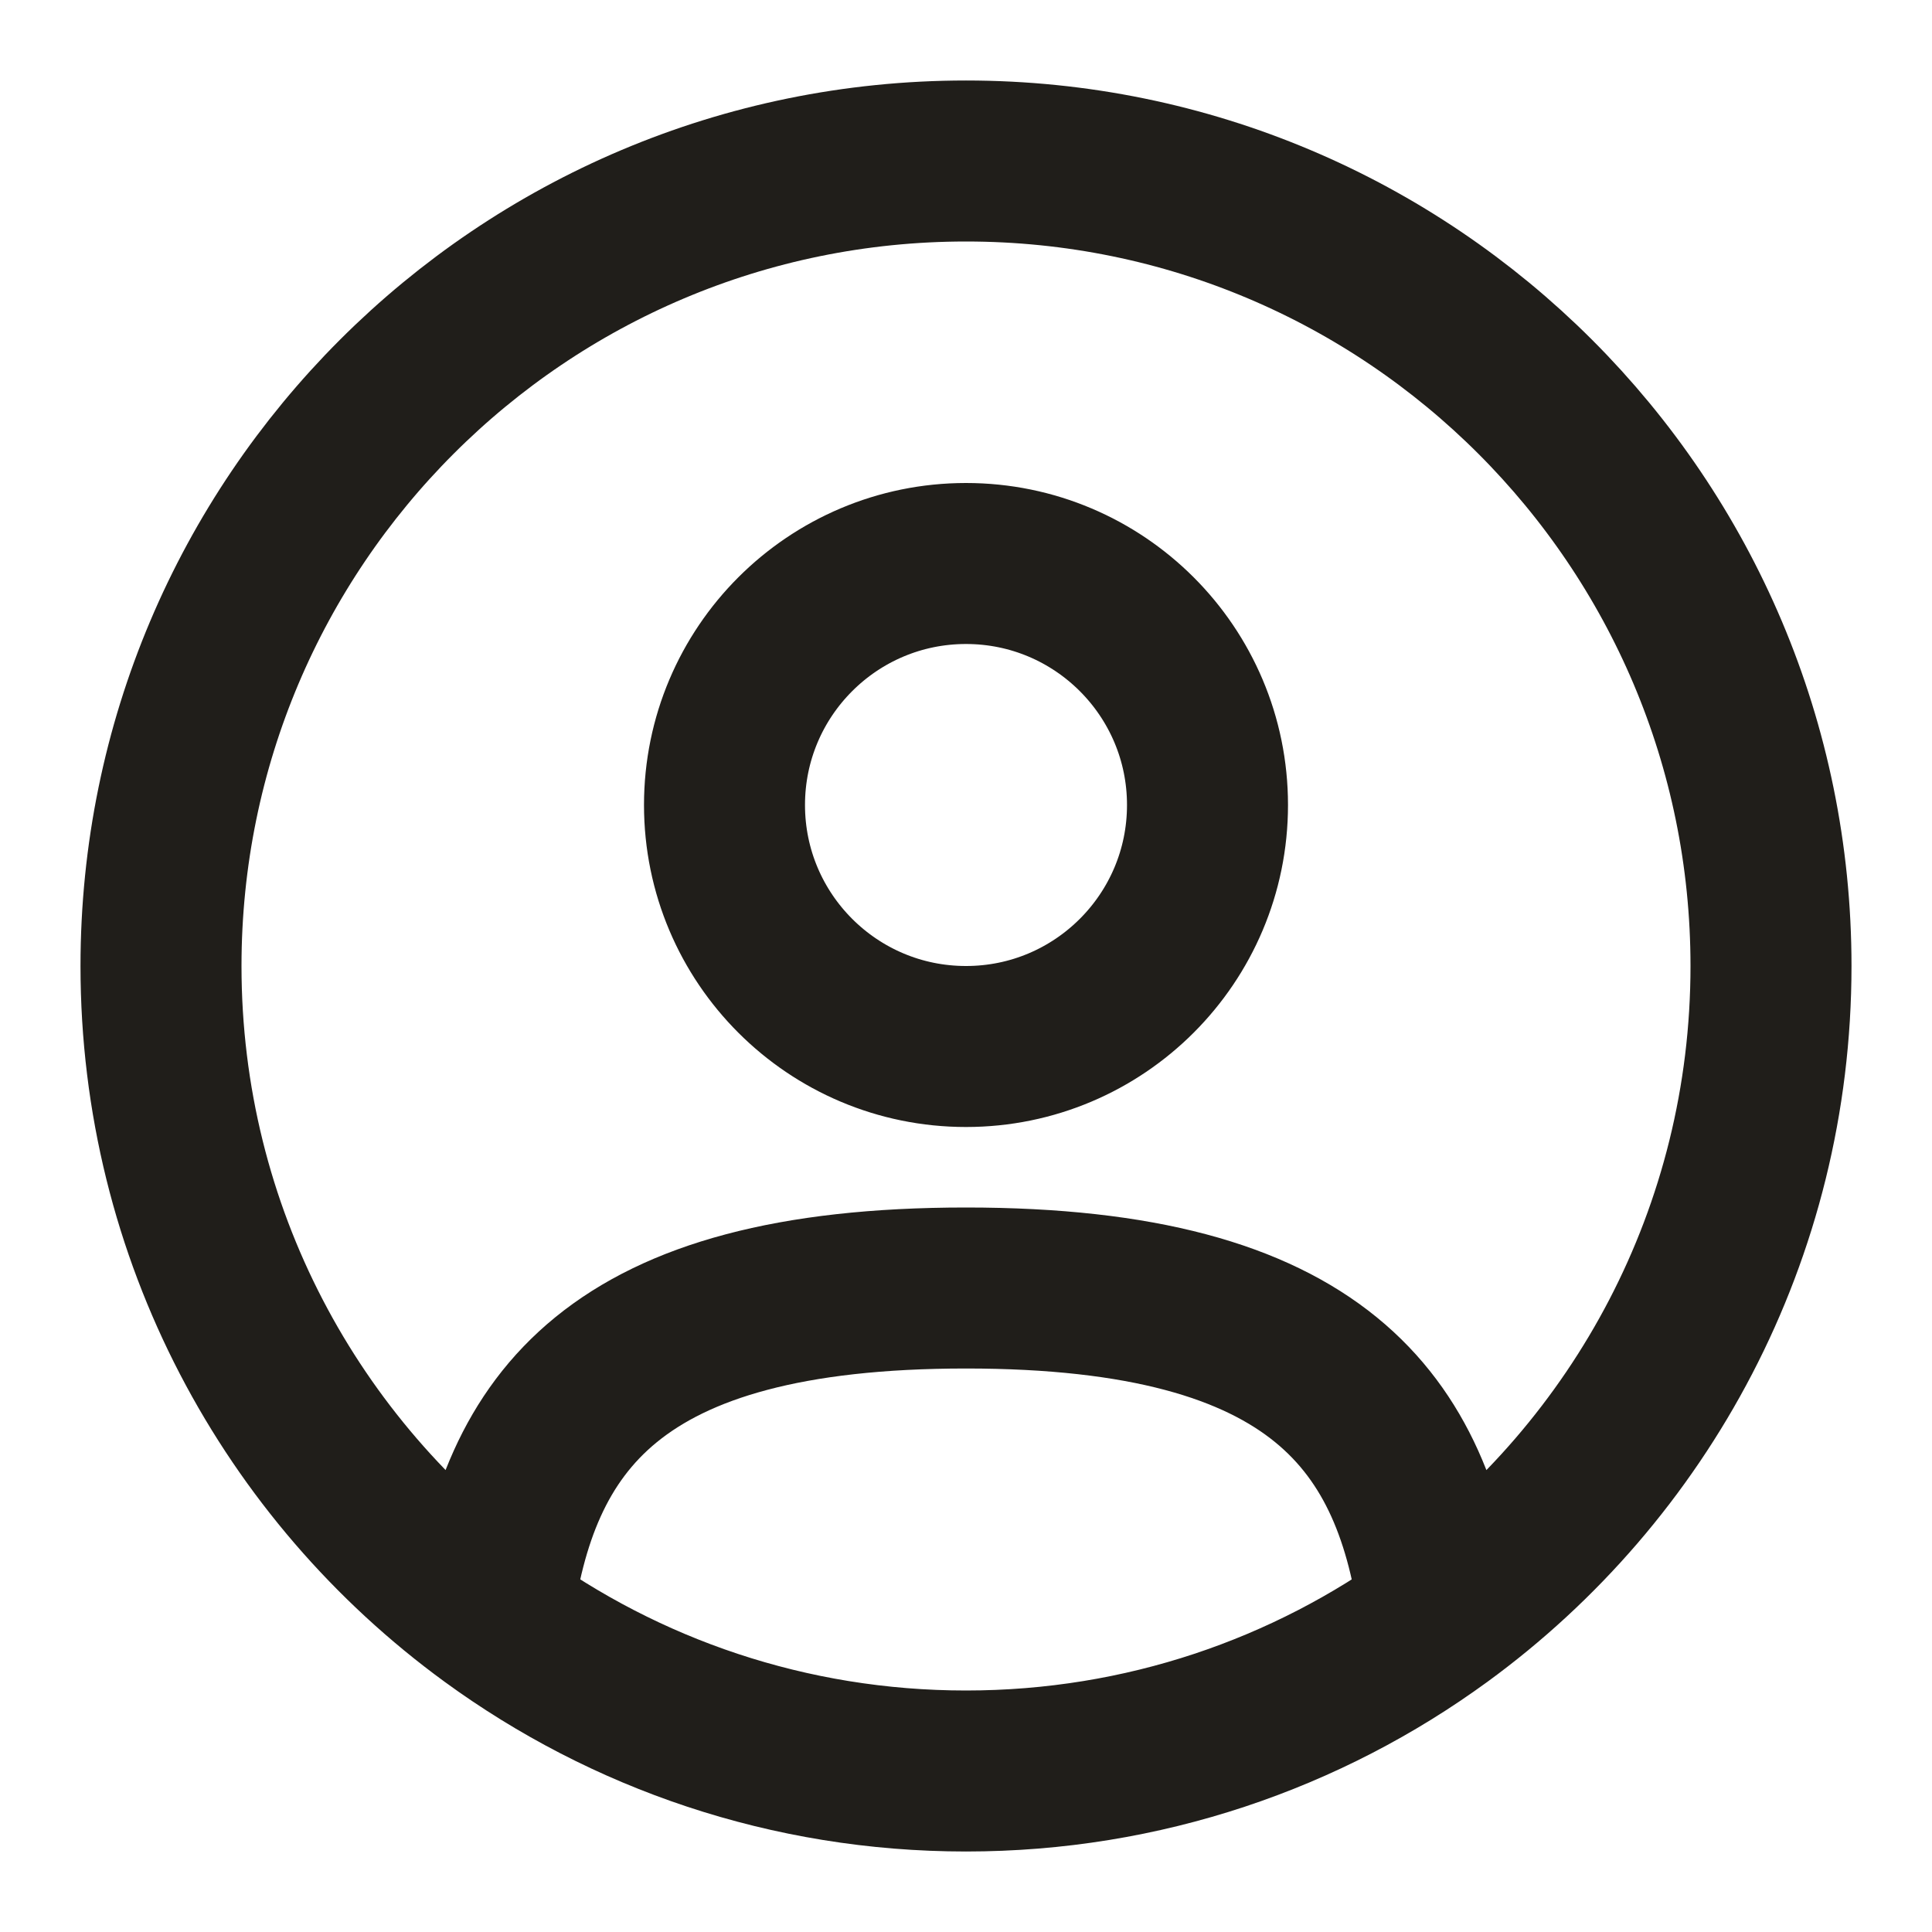
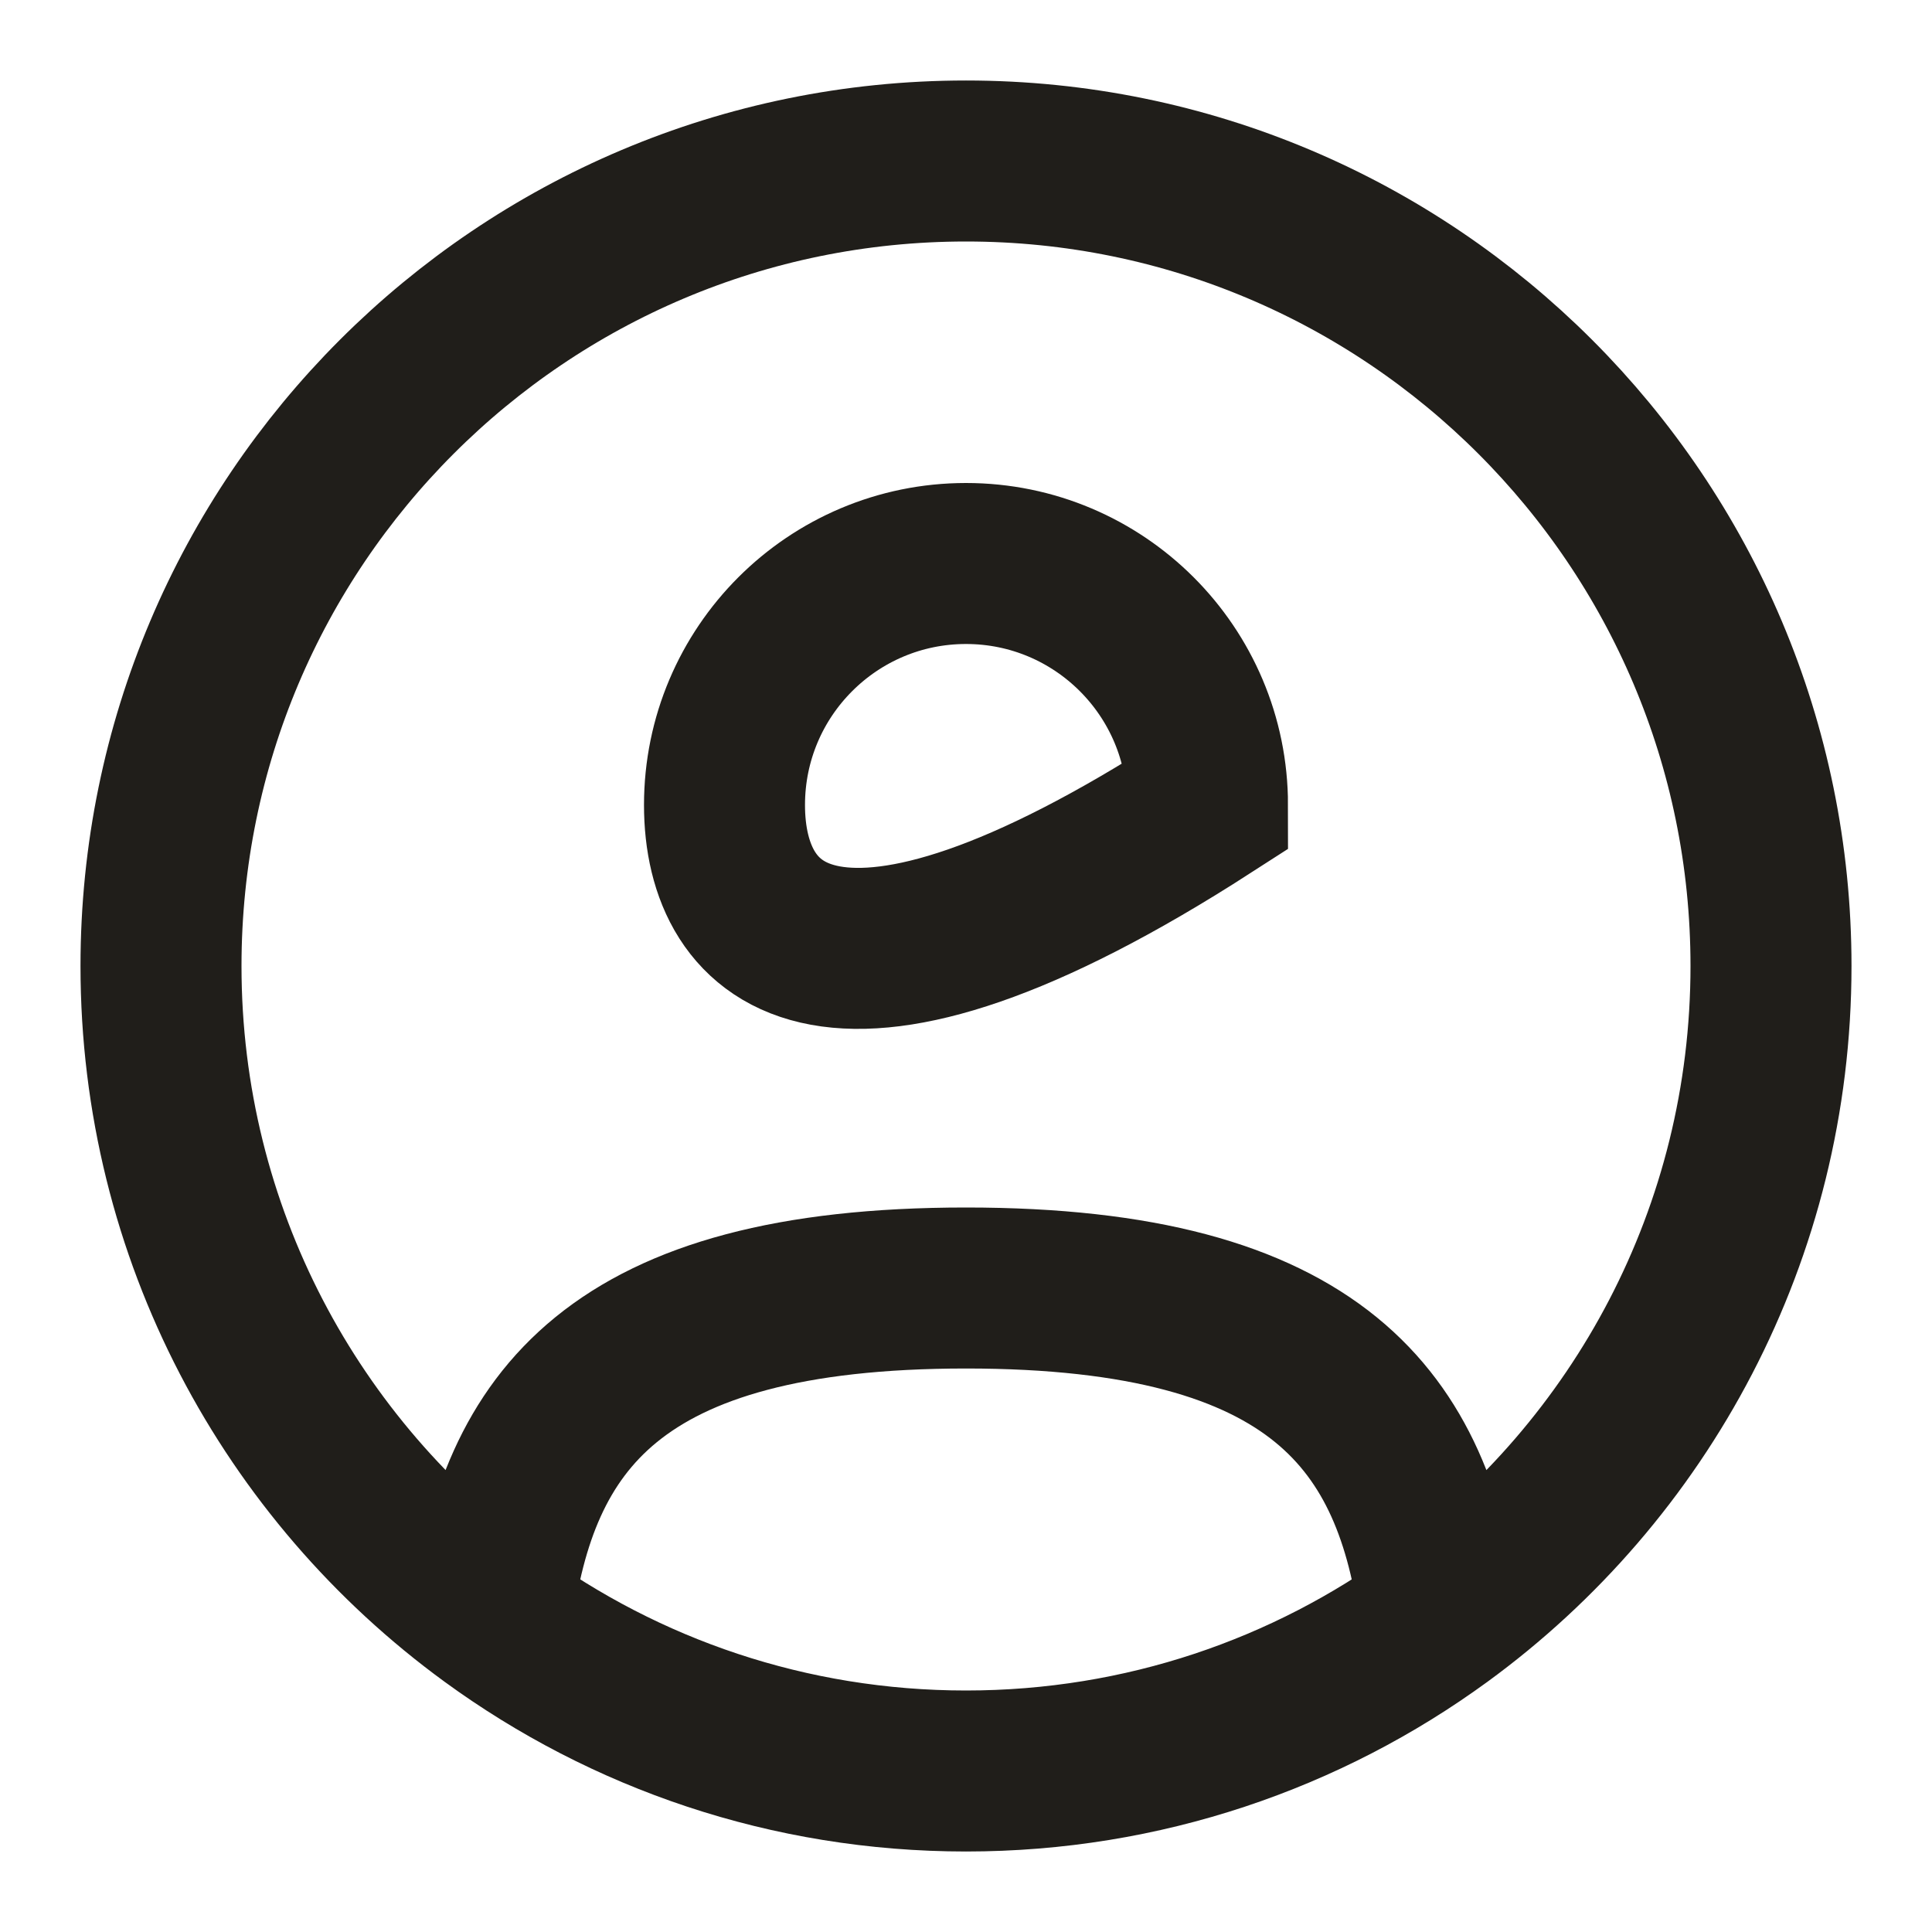
<svg xmlns="http://www.w3.org/2000/svg" width="36" height="36" viewBox="0 0 36 36" fill="none">
-   <path d="M26.831 30.127C26.354 26.511 24.582 24 18 24C11.418 24 9.646 26.511 9.169 30.126M26.831 30.127C30.57 27.399 33 22.983 33 18C33 9.716 26.284 3 18 3C9.716 3 3 9.716 3 18C3 22.983 5.43 27.399 9.169 30.126M26.831 30.127C24.353 31.934 21.301 33 18 33C14.699 33 11.647 31.934 9.169 30.126M22.5 15C22.5 17.485 20.485 19.5 18 19.5C15.515 19.5 13.5 17.485 13.5 15C13.5 12.515 15.515 10.5 18 10.5C20.485 10.5 22.5 12.515 22.5 15Z" stroke="#201E1A" stroke-width="3" stroke-linecap="round" />
+   <path d="M26.831 30.127C26.354 26.511 24.582 24 18 24C11.418 24 9.646 26.511 9.169 30.126M26.831 30.127C30.57 27.399 33 22.983 33 18C33 9.716 26.284 3 18 3C9.716 3 3 9.716 3 18C3 22.983 5.43 27.399 9.169 30.126M26.831 30.127C24.353 31.934 21.301 33 18 33C14.699 33 11.647 31.934 9.169 30.126M22.5 15C15.515 19.5 13.5 17.485 13.5 15C13.5 12.515 15.515 10.5 18 10.5C20.485 10.5 22.5 12.515 22.5 15Z" stroke="#201E1A" stroke-width="3" stroke-linecap="round" />
</svg>